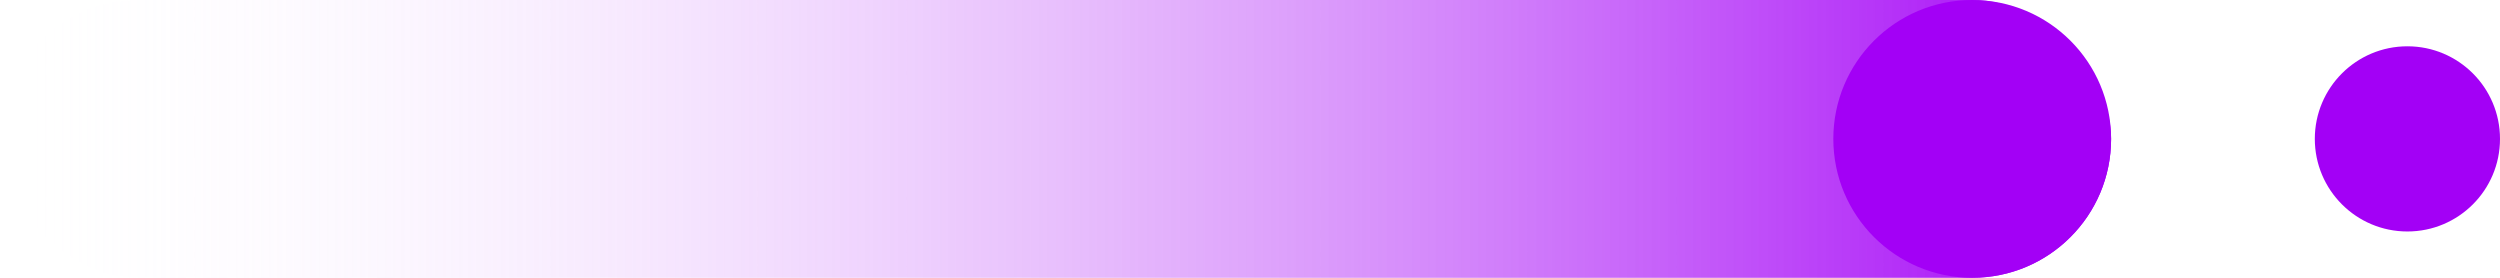
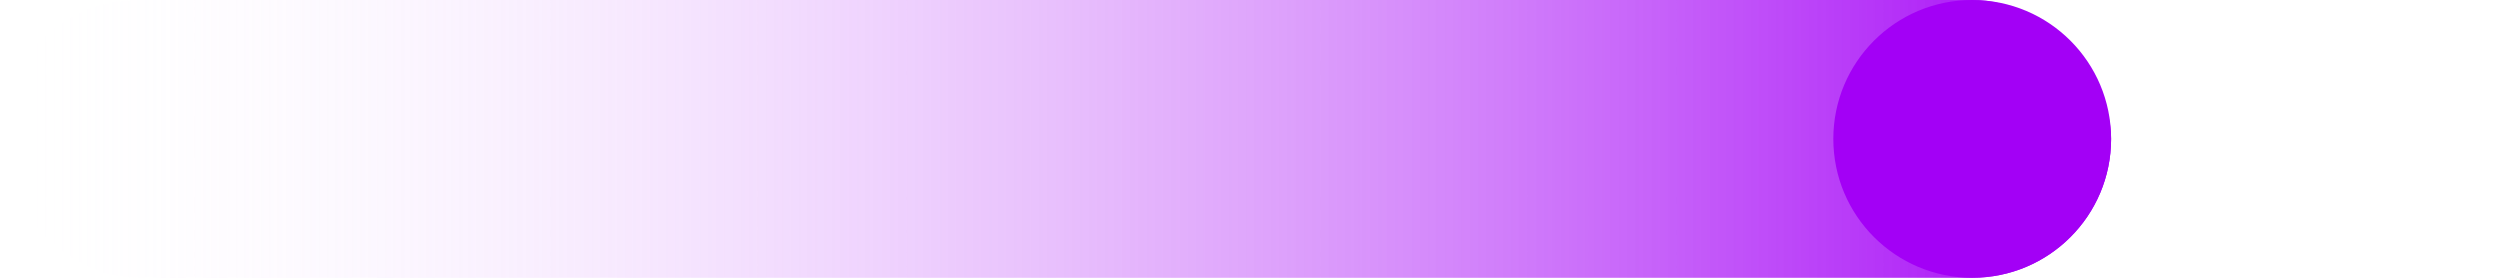
<svg xmlns="http://www.w3.org/2000/svg" width="108" height="12" viewBox="0 0 108 12" fill="none">
  <g clip-path="url(#clip0_1654_2150)">
-     <path fill-rule="evenodd" clip-rule="evenodd" d="M104 10C106.209 10 108 8.209 108 6C108 3.791 106.209 2 104 2C101.791 2 100 3.791 100 6C100 8.209 101.791 10 104 10Z" fill="#A300F6" />
    <rect width="91.2" height="12" rx="6" fill="url(#paint0_linear_1654_2150)" />
    <path fill-rule="evenodd" clip-rule="evenodd" d="M85.2 12C88.514 12 91.2 9.314 91.2 6C91.2 2.686 88.514 0 85.2 0C81.886 0 79.2 2.686 79.2 6C79.2 9.314 81.886 12 85.2 12Z" fill="#A300F6" />
  </g>
  <defs>
    <linearGradient id="paint0_linear_1654_2150" x1="91.2" y1="5.143" x2="-3.18092e-07" y2="5.143" gradientUnits="userSpaceOnUse">
      <stop stop-color="#A300F6" />
      <stop offset="1" stop-color="white" stop-opacity="0" />
    </linearGradient>
    <clipPath id="clip0_1654_2150">
      <rect width="108" height="12" fill="white" />
    </clipPath>
  </defs>
</svg>